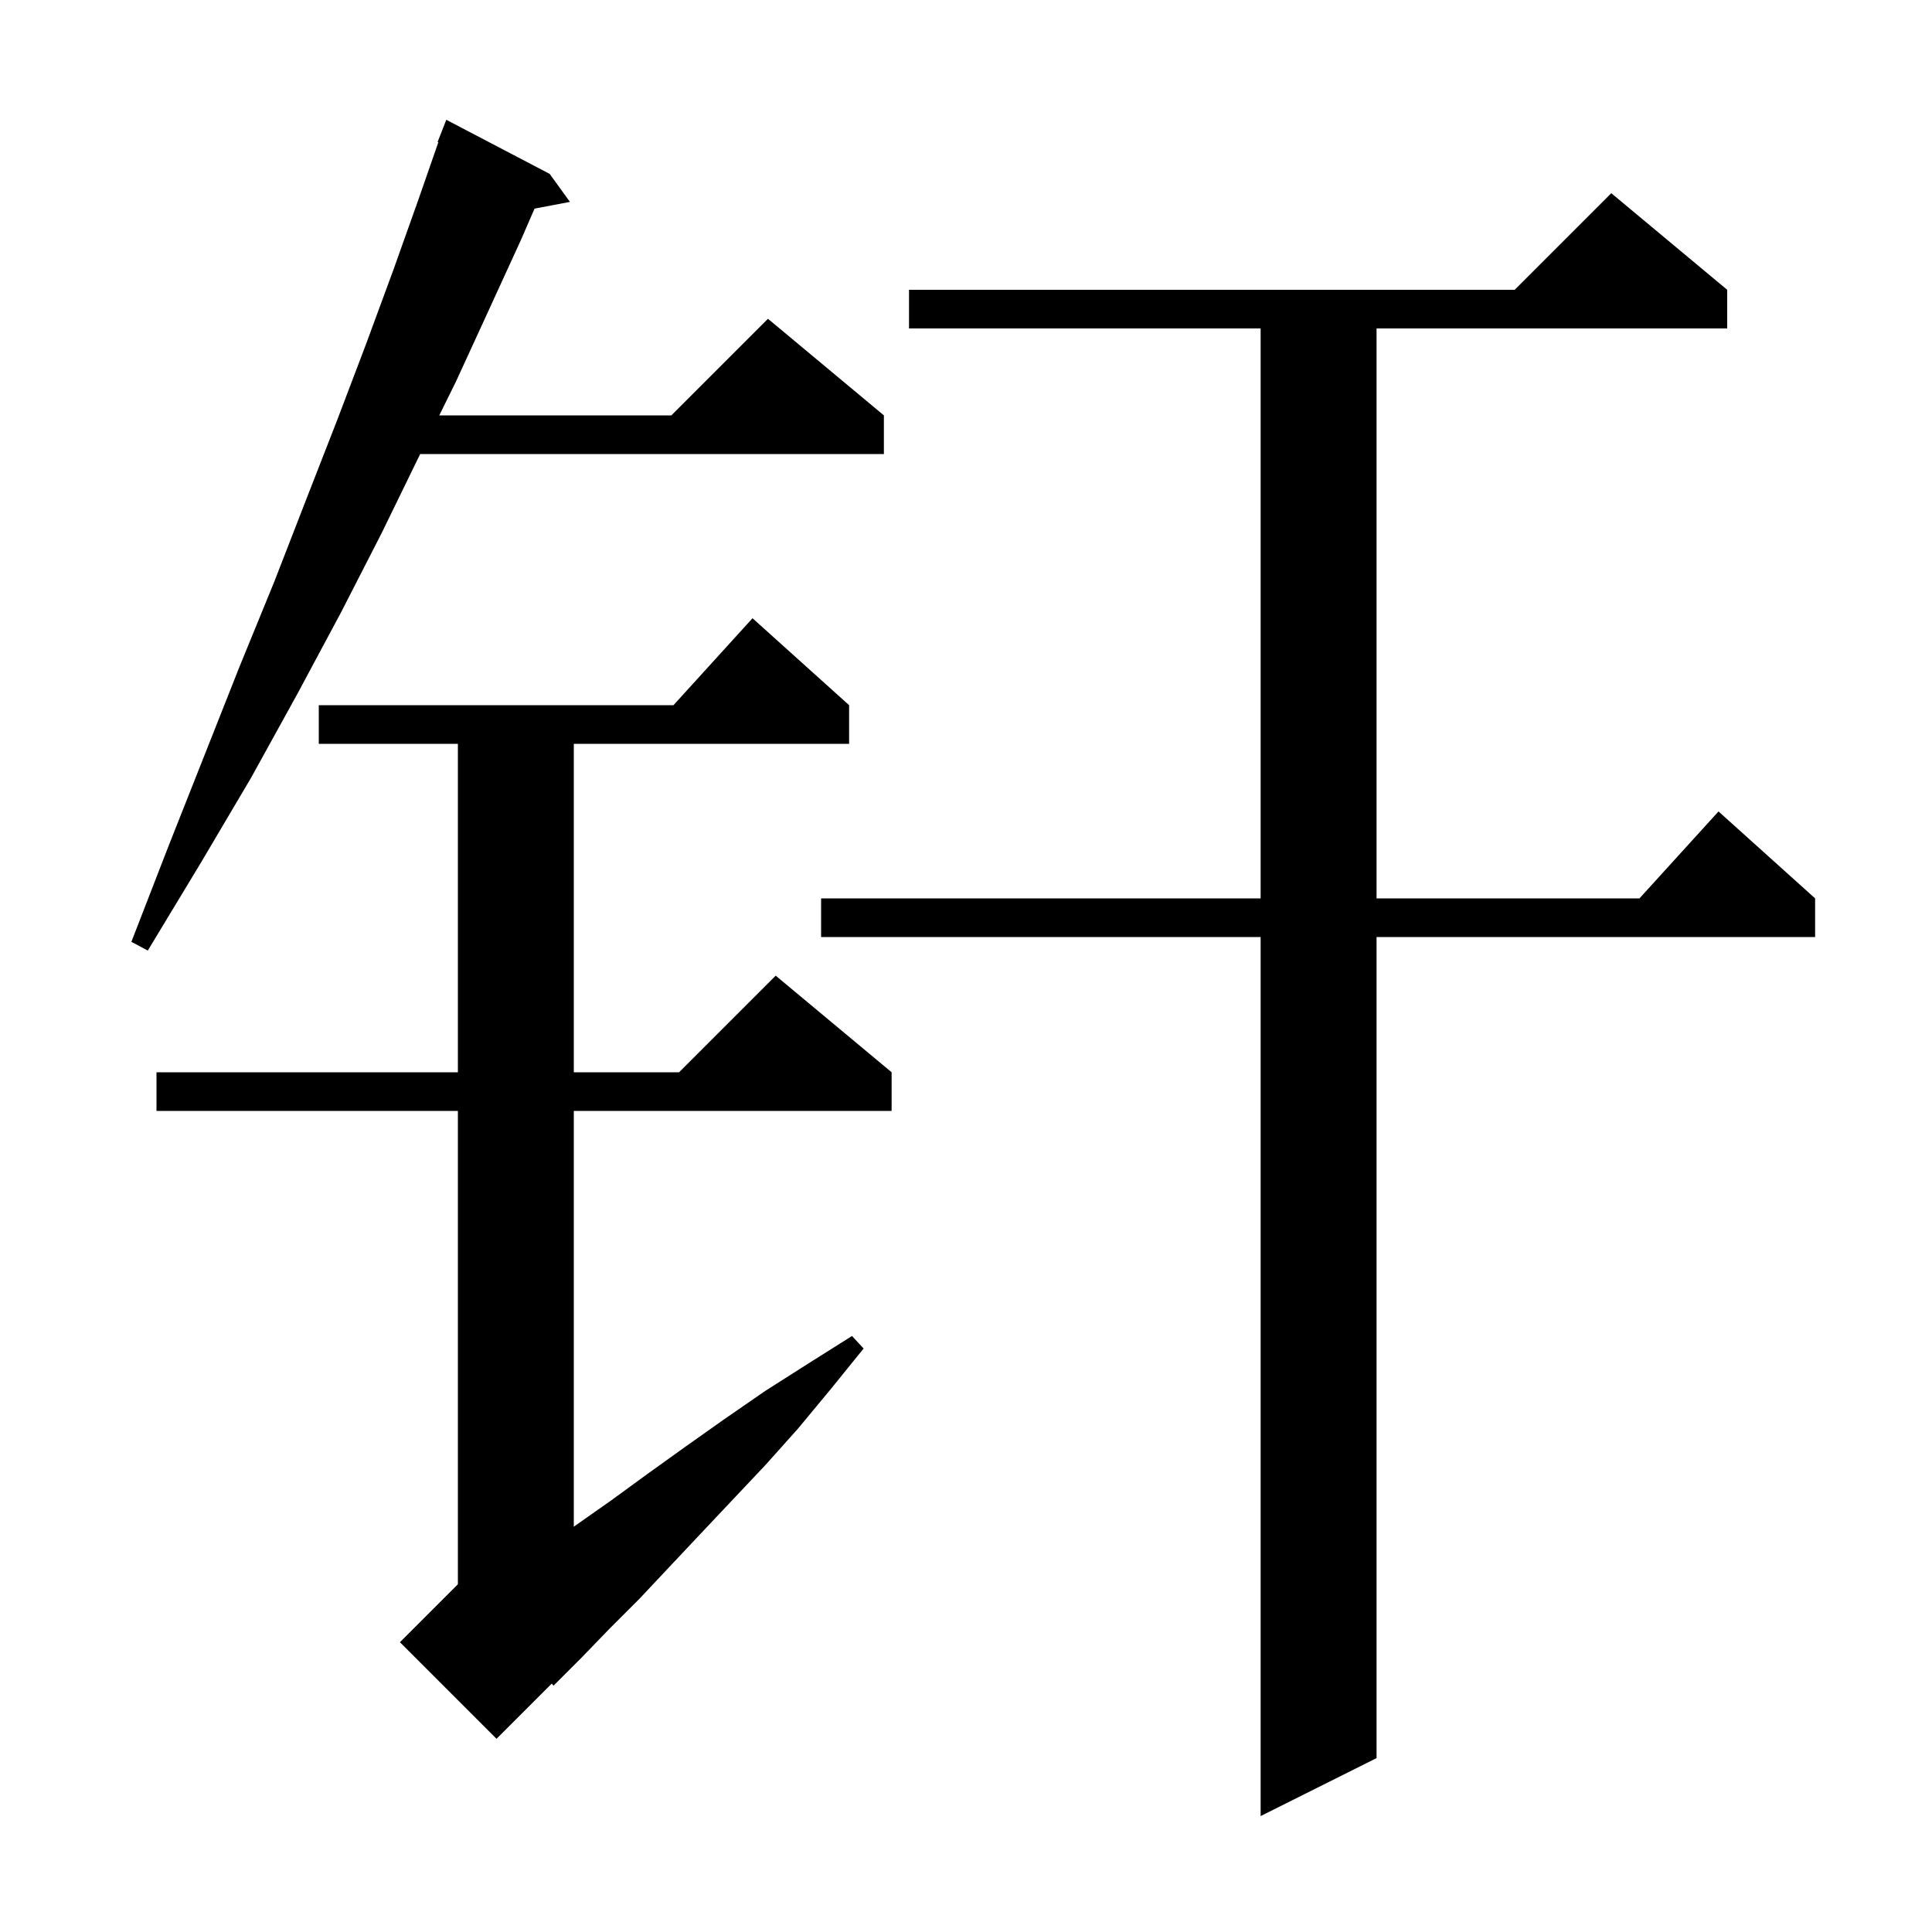
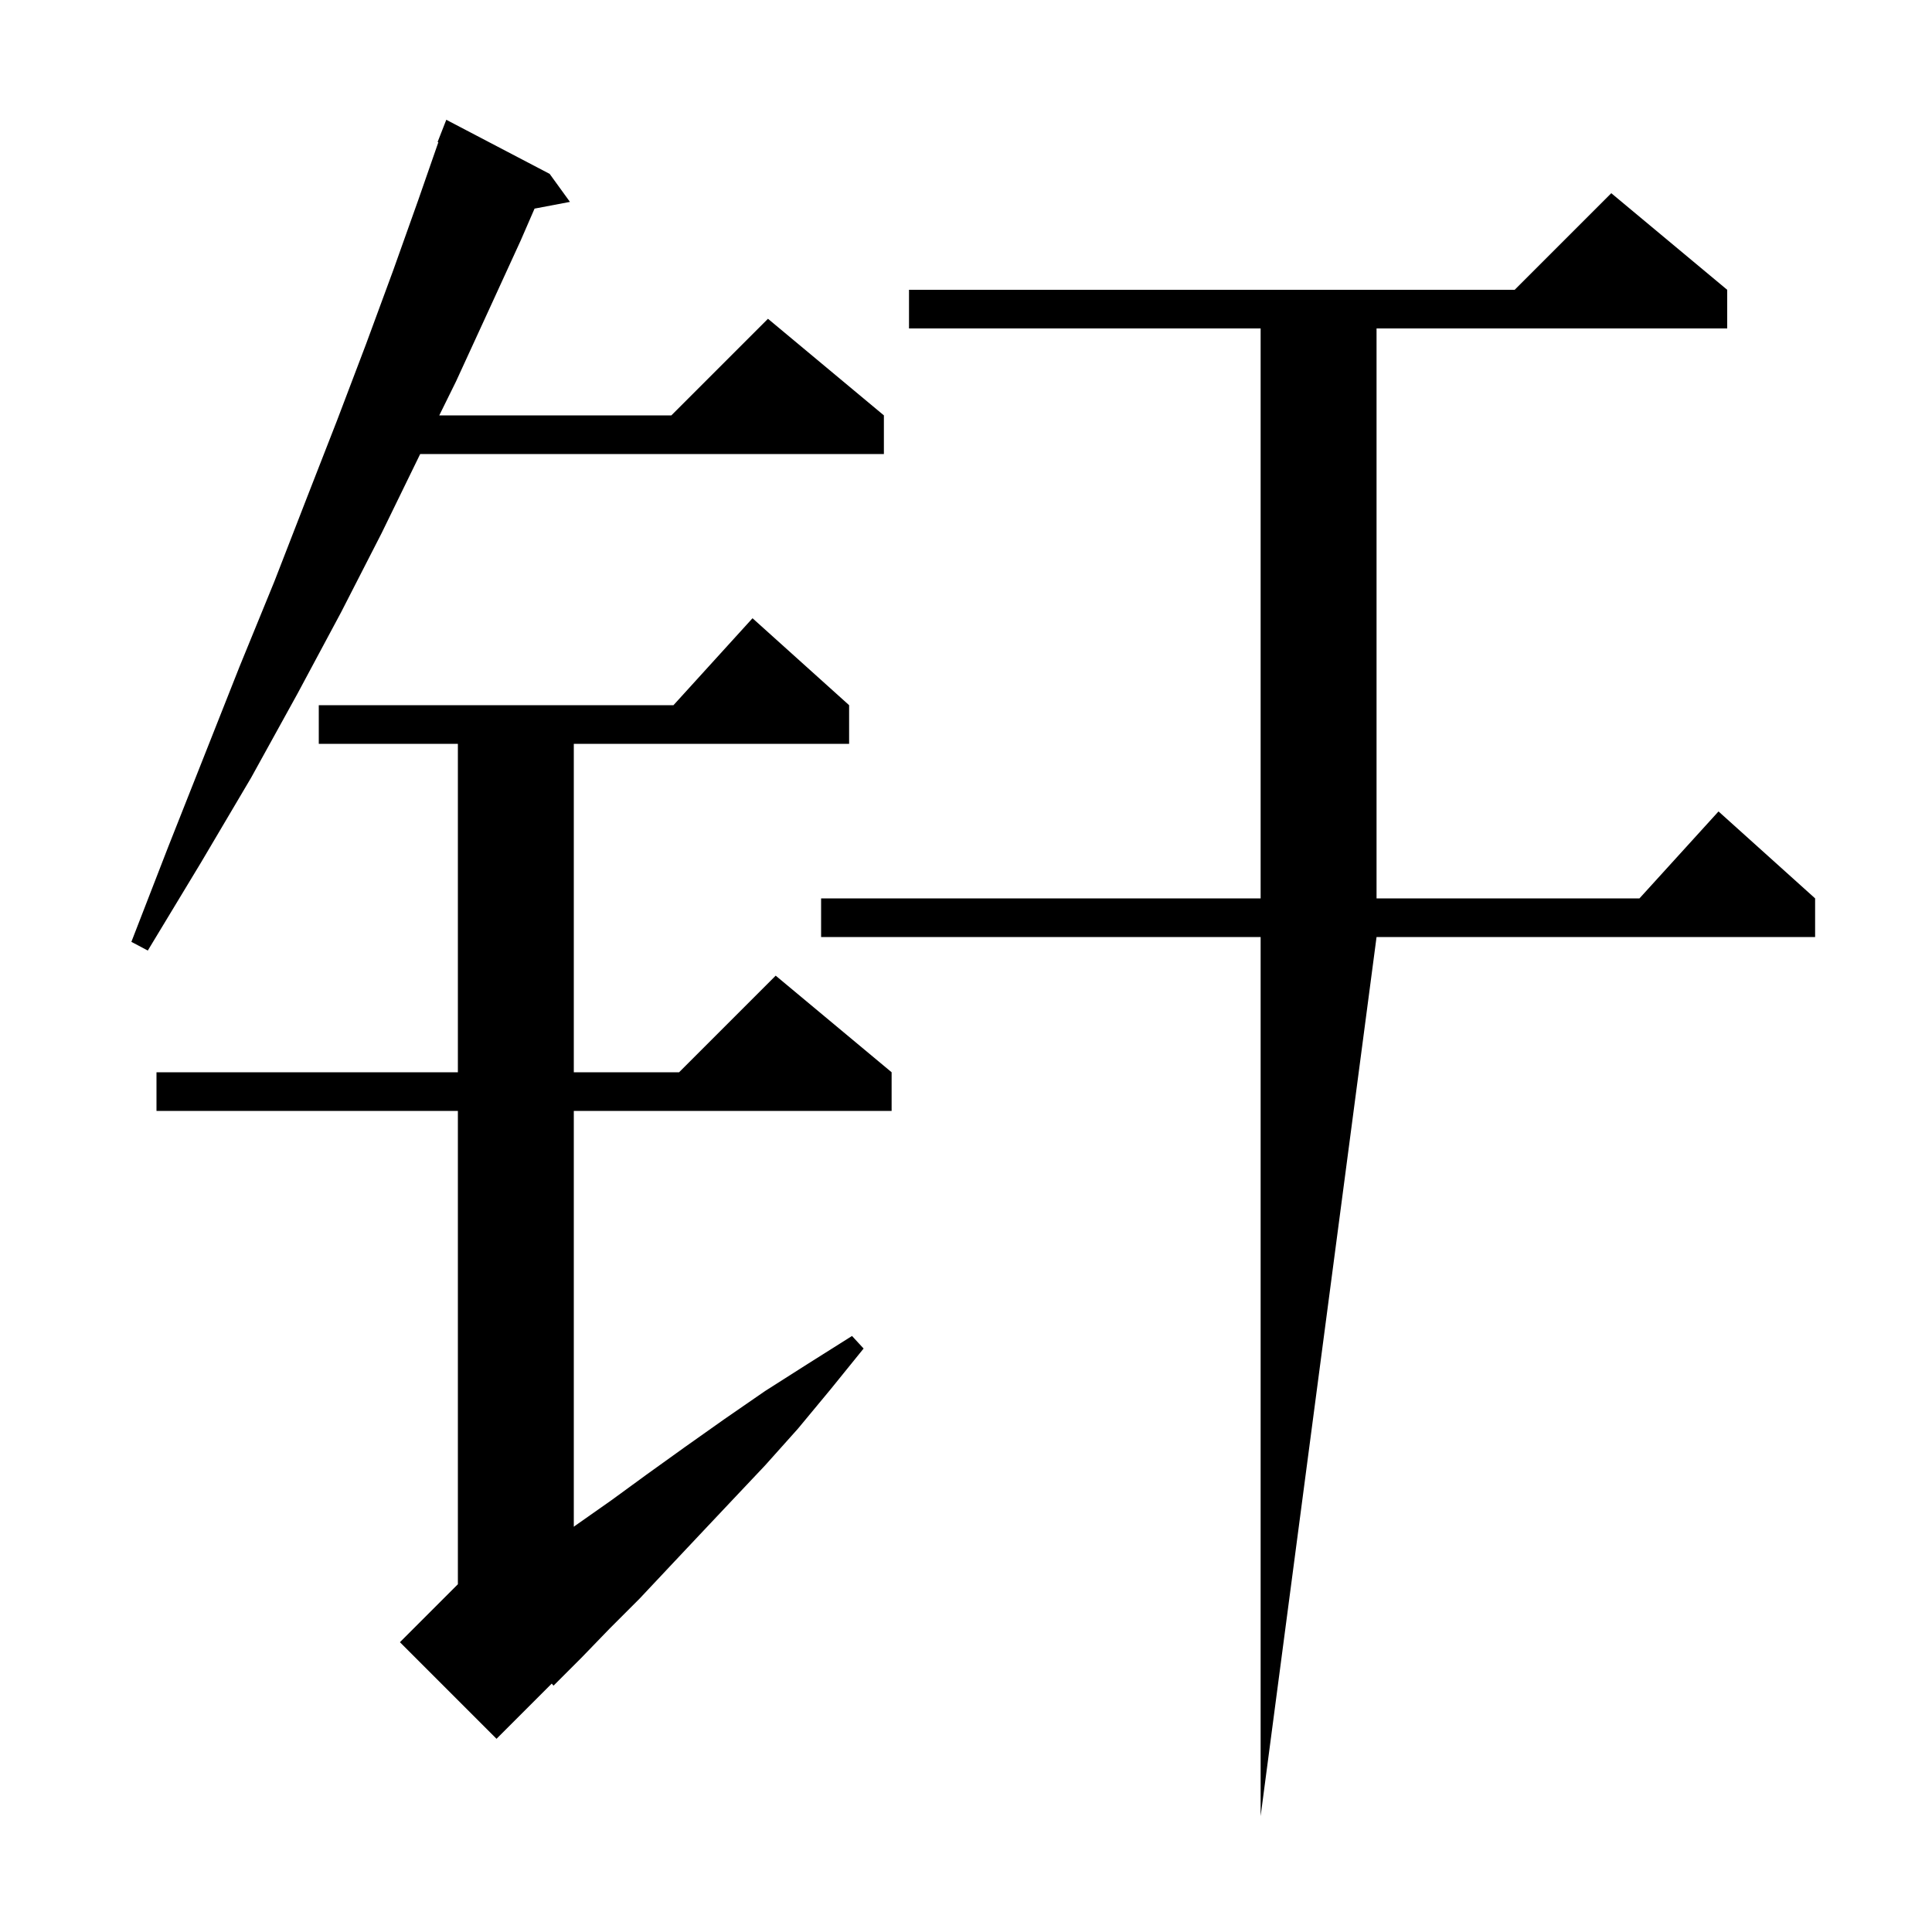
<svg xmlns="http://www.w3.org/2000/svg" version="1.1" baseProfile="full" viewBox="0 0 200 200" width="200" height="200">
  <g fill="currentColor">
-     <path d="M 178.8 30.0 L 178.8 34.0 L 142.5 34.0 L 142.5 93.0 L 169.718 93.0 L 177.9 84.0 L 187.9 93.0 L 187.9 97.0 L 142.5 97.0 L 142.5 182.0 L 130.5 188.0 L 130.5 97.0 L 85.0 97.0 L 85.0 93.0 L 130.5 93.0 L 130.5 34.0 L 94.1 34.0 L 94.1 30.0 L 156.8 30.0 L 166.8 20.0 Z M 87.9 73.0 L 87.9 77.0 L 59.4 77.0 L 59.4 111.0 L 70.3 111.0 L 80.3 101.0 L 92.3 111.0 L 92.3 115.0 L 59.4 115.0 L 59.4 158.049 L 59.6 157.9 L 63.3 155.3 L 67.0 152.6 L 70.9 149.8 L 75.0 146.9 L 79.2 144.0 L 83.6 141.2 L 88.2 138.3 L 89.4 139.6 L 86.0 143.8 L 82.6 147.9 L 79.2 151.7 L 75.8 155.3 L 72.5 158.8 L 69.3 162.2 L 66.2 165.5 L 63.1 168.6 L 60.2 171.6 L 57.3 174.5 L 57.115 174.285 L 51.4 180.0 L 41.4 170.0 L 47.4 164.0 L 47.4 115.0 L 16.2 115.0 L 16.2 111.0 L 47.4 111.0 L 47.4 77.0 L 33.0 77.0 L 33.0 73.0 L 69.718 73.0 L 77.9 64.0 Z M 56.9 18.0 L 59.0 20.9 L 55.337 21.595 L 53.9 24.9 L 50.6 32.1 L 47.2 39.5 L 45.473 43.0 L 69.5 43.0 L 79.5 33.0 L 91.5 43.0 L 91.5 47.0 L 43.499 47.0 L 43.4 47.2 L 39.5 55.2 L 35.3 63.4 L 30.8 71.8 L 26.0 80.5 L 20.8 89.3 L 15.3 98.4 L 13.6 97.5 L 17.4 87.7 L 21.2 78.1 L 24.8 69.0 L 28.4 60.2 L 31.7 51.7 L 34.9 43.5 L 37.9 35.6 L 40.7 28.0 L 43.3 20.7 L 45.379 14.723 L 45.3 14.7 L 46.2 12.4 Z " />
+     <path d="M 178.8 30.0 L 178.8 34.0 L 142.5 34.0 L 142.5 93.0 L 169.718 93.0 L 177.9 84.0 L 187.9 93.0 L 187.9 97.0 L 142.5 97.0 L 130.5 188.0 L 130.5 97.0 L 85.0 97.0 L 85.0 93.0 L 130.5 93.0 L 130.5 34.0 L 94.1 34.0 L 94.1 30.0 L 156.8 30.0 L 166.8 20.0 Z M 87.9 73.0 L 87.9 77.0 L 59.4 77.0 L 59.4 111.0 L 70.3 111.0 L 80.3 101.0 L 92.3 111.0 L 92.3 115.0 L 59.4 115.0 L 59.4 158.049 L 59.6 157.9 L 63.3 155.3 L 67.0 152.6 L 70.9 149.8 L 75.0 146.9 L 79.2 144.0 L 83.6 141.2 L 88.2 138.3 L 89.4 139.6 L 86.0 143.8 L 82.6 147.9 L 79.2 151.7 L 75.8 155.3 L 72.5 158.8 L 69.3 162.2 L 66.2 165.5 L 63.1 168.6 L 60.2 171.6 L 57.3 174.5 L 57.115 174.285 L 51.4 180.0 L 41.4 170.0 L 47.4 164.0 L 47.4 115.0 L 16.2 115.0 L 16.2 111.0 L 47.4 111.0 L 47.4 77.0 L 33.0 77.0 L 33.0 73.0 L 69.718 73.0 L 77.9 64.0 Z M 56.9 18.0 L 59.0 20.9 L 55.337 21.595 L 53.9 24.9 L 50.6 32.1 L 47.2 39.5 L 45.473 43.0 L 69.5 43.0 L 79.5 33.0 L 91.5 43.0 L 91.5 47.0 L 43.499 47.0 L 43.4 47.2 L 39.5 55.2 L 35.3 63.4 L 30.8 71.8 L 26.0 80.5 L 20.8 89.3 L 15.3 98.4 L 13.6 97.5 L 17.4 87.7 L 21.2 78.1 L 24.8 69.0 L 28.4 60.2 L 31.7 51.7 L 34.9 43.5 L 37.9 35.6 L 40.7 28.0 L 43.3 20.7 L 45.379 14.723 L 45.3 14.7 L 46.2 12.4 Z " />
  </g>
</svg>